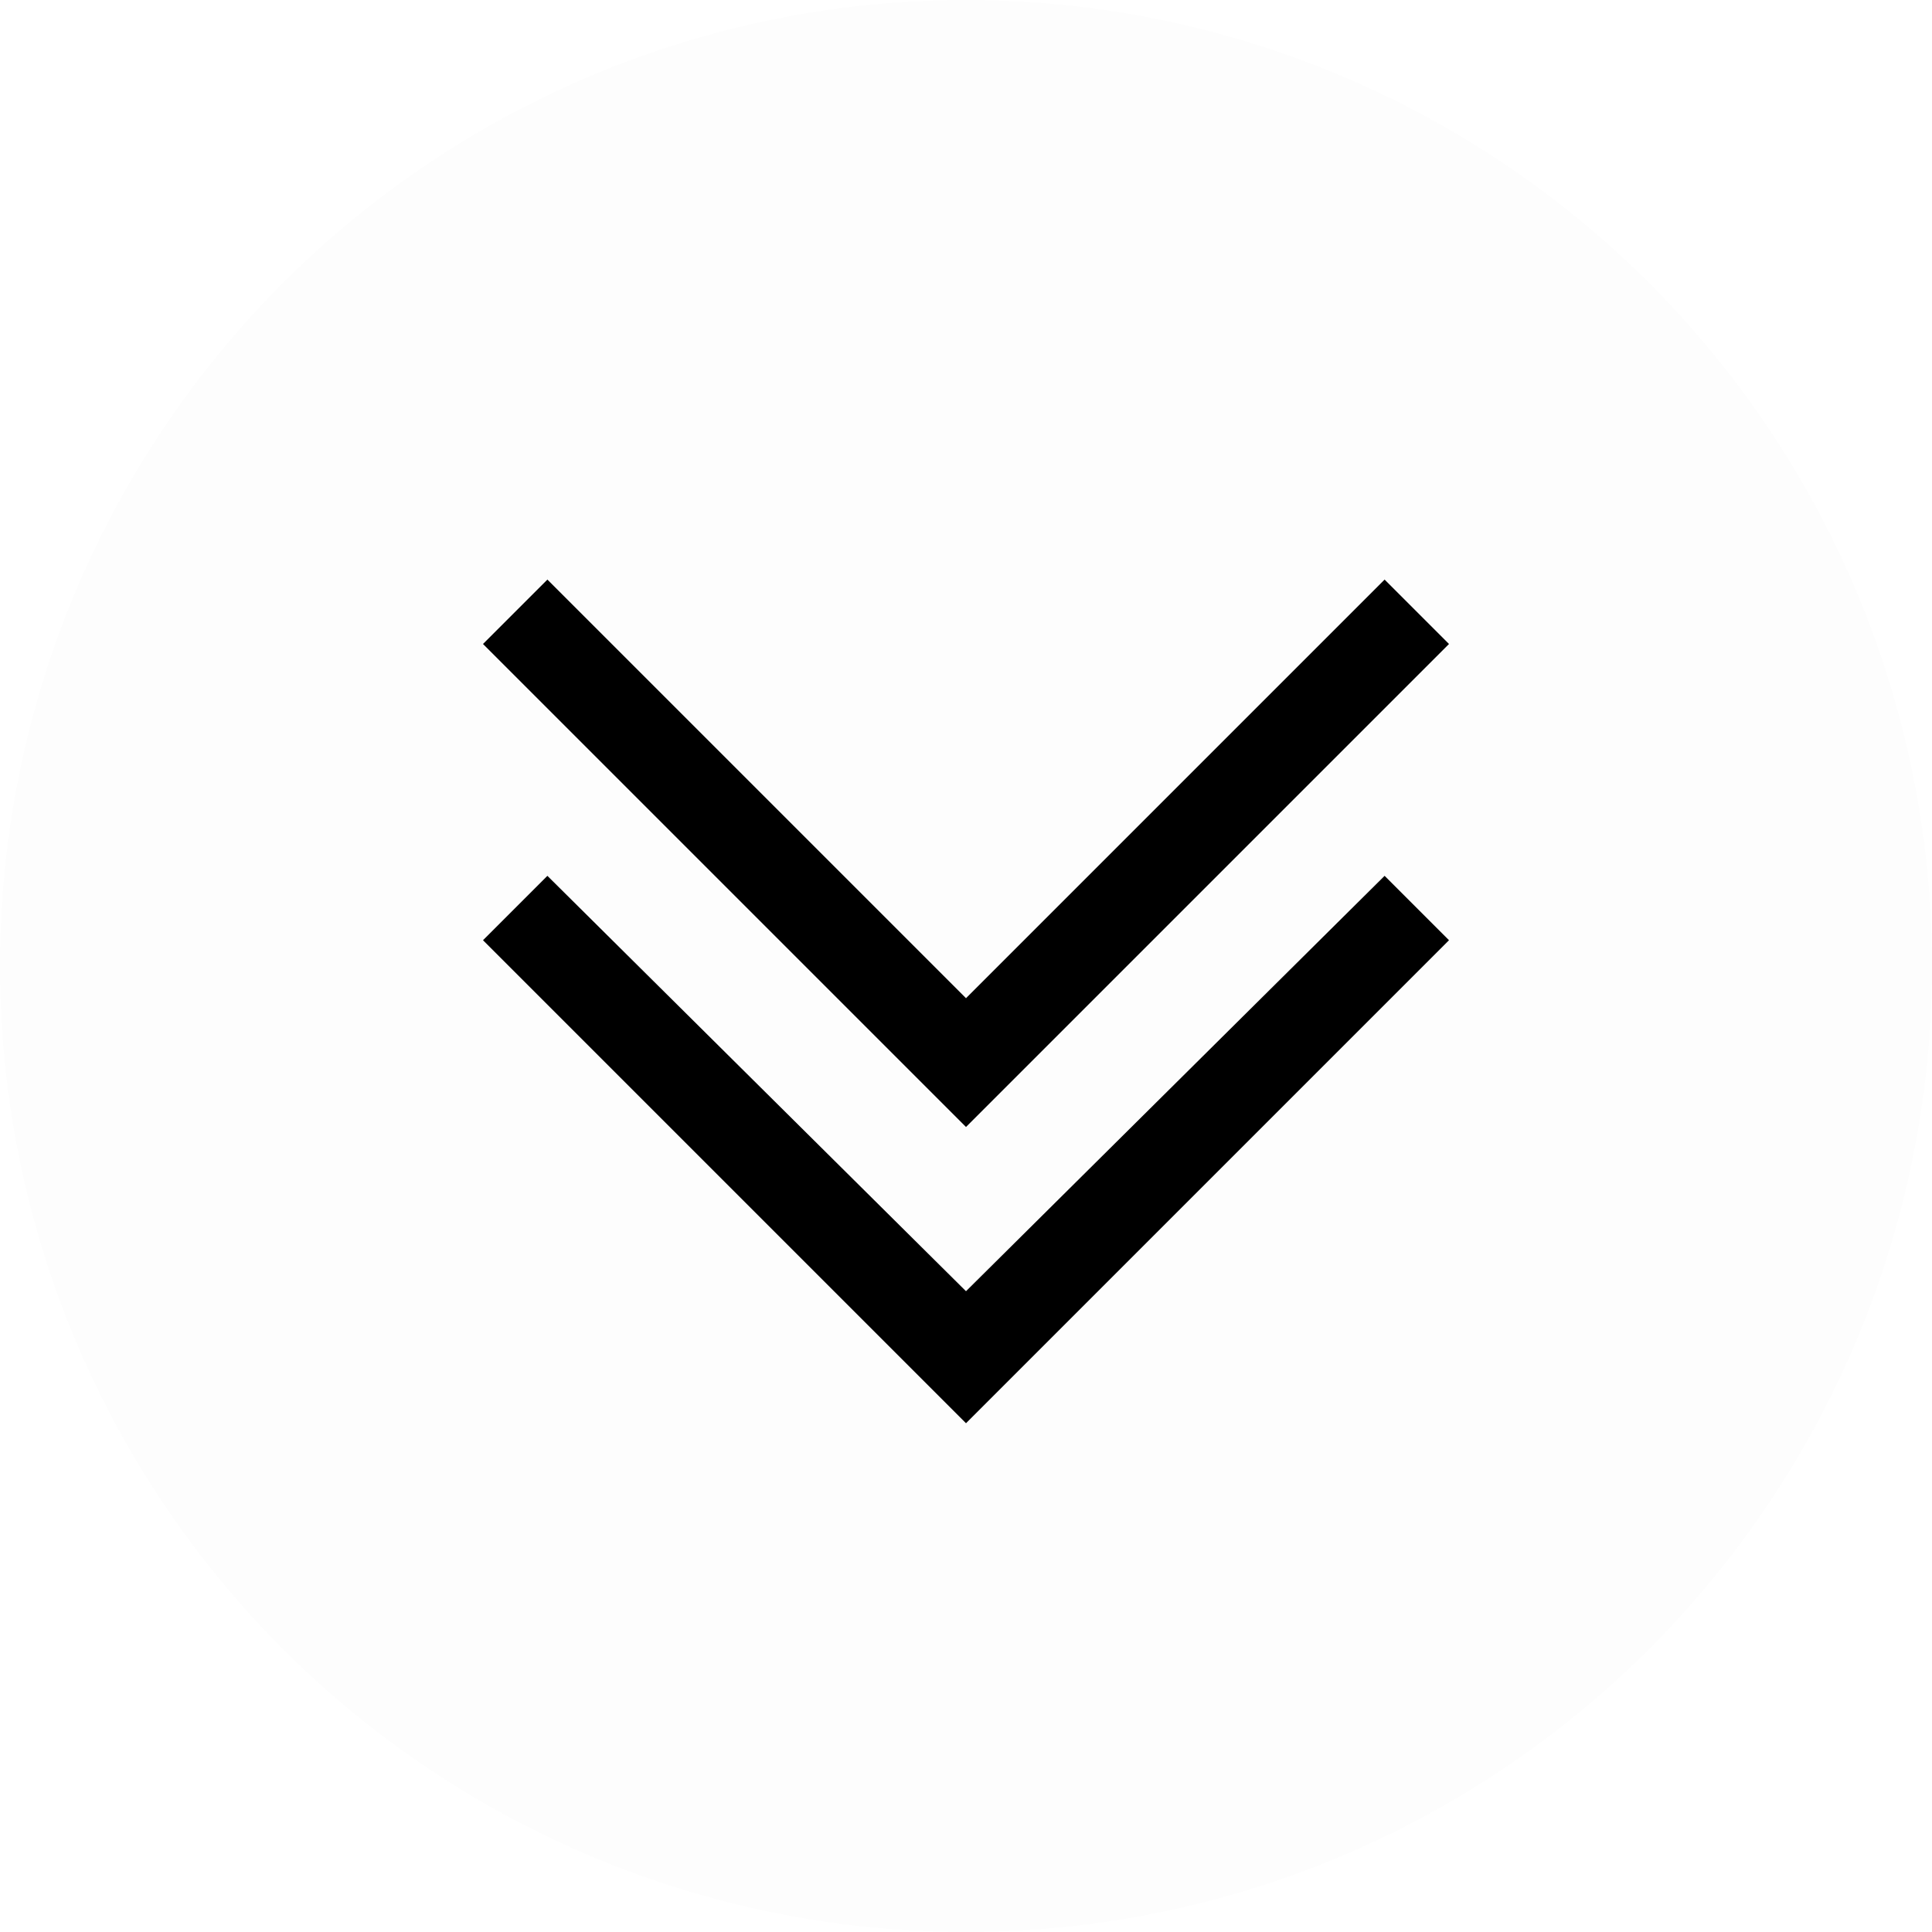
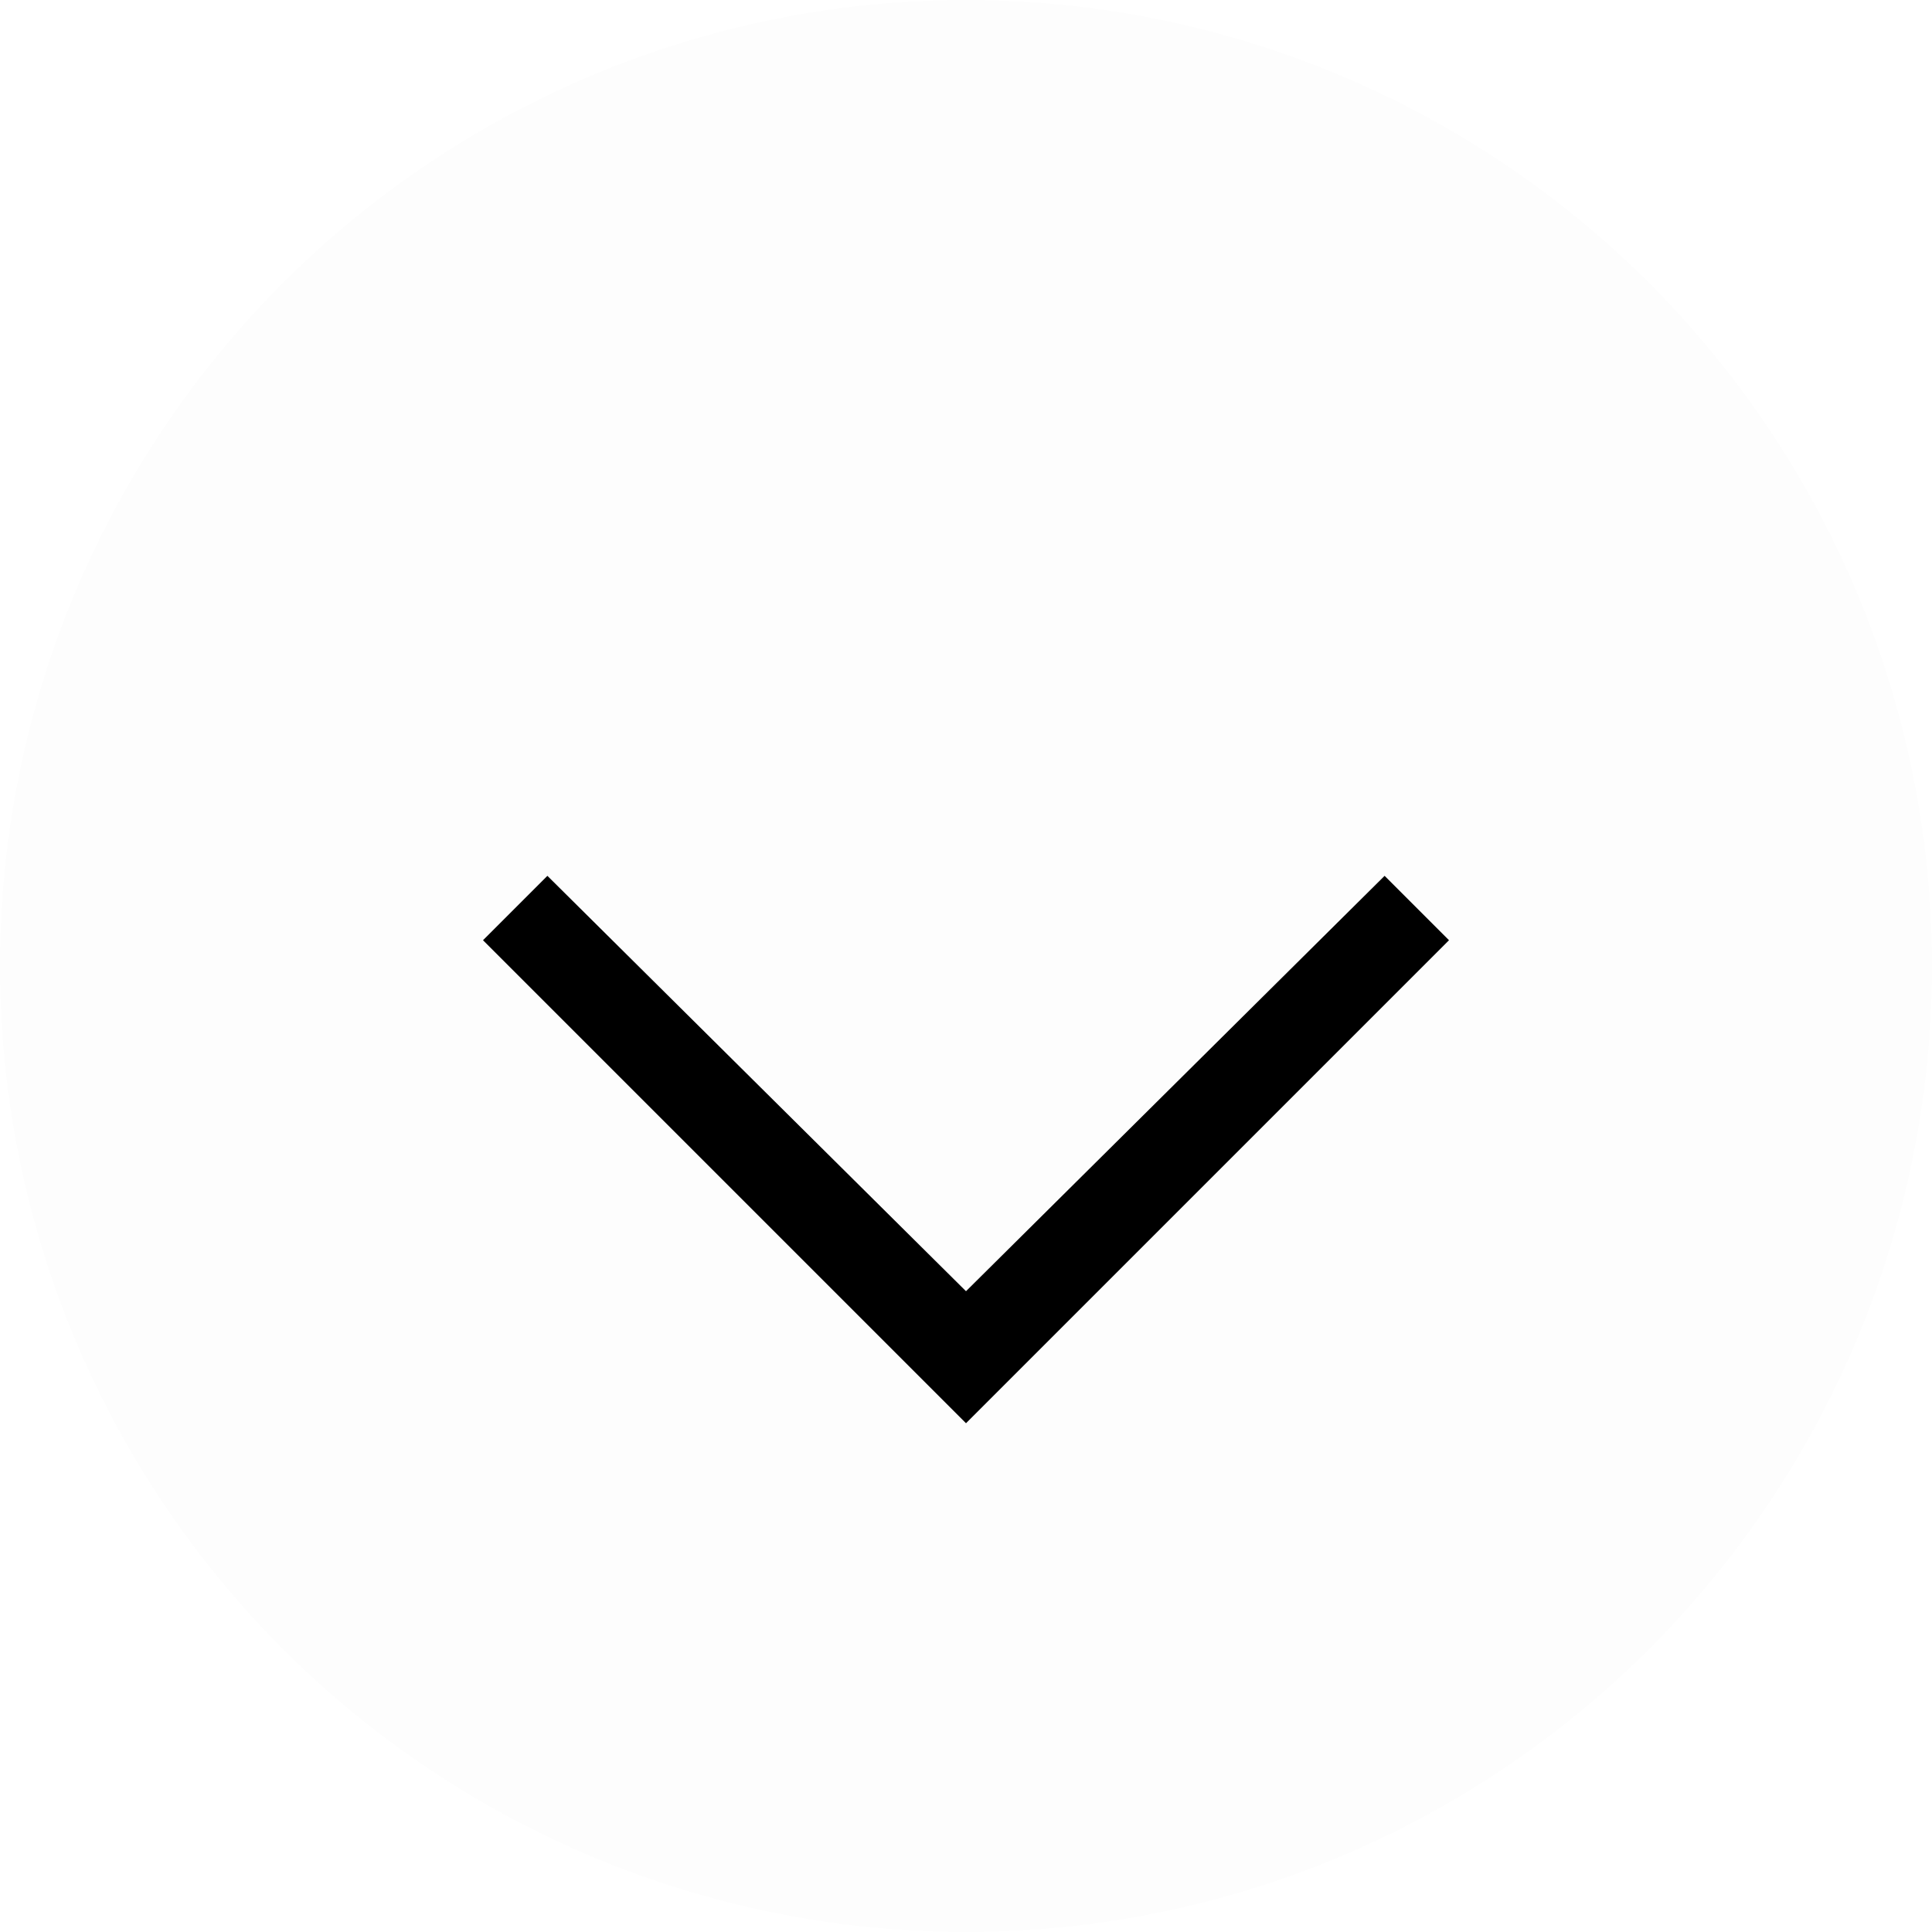
<svg xmlns="http://www.w3.org/2000/svg" id="Group_248" data-name="Group 248" width="60" height="60" viewBox="0 0 60 60">
  <circle id="Ellipse_105" data-name="Ellipse 105" cx="30" cy="30" r="30" opacity="0.01" />
-   <path id="Path_77" data-name="Path 77" d="M15,13,28,0l2,2L15,17,0,2,2,0Z" transform="translate(15 18)" />
  <path id="Path_78" data-name="Path 78" d="M28,9.2,15,22.1,2,9.2l-2,2,15,15,15-15Z" transform="translate(15 18)" />
</svg>